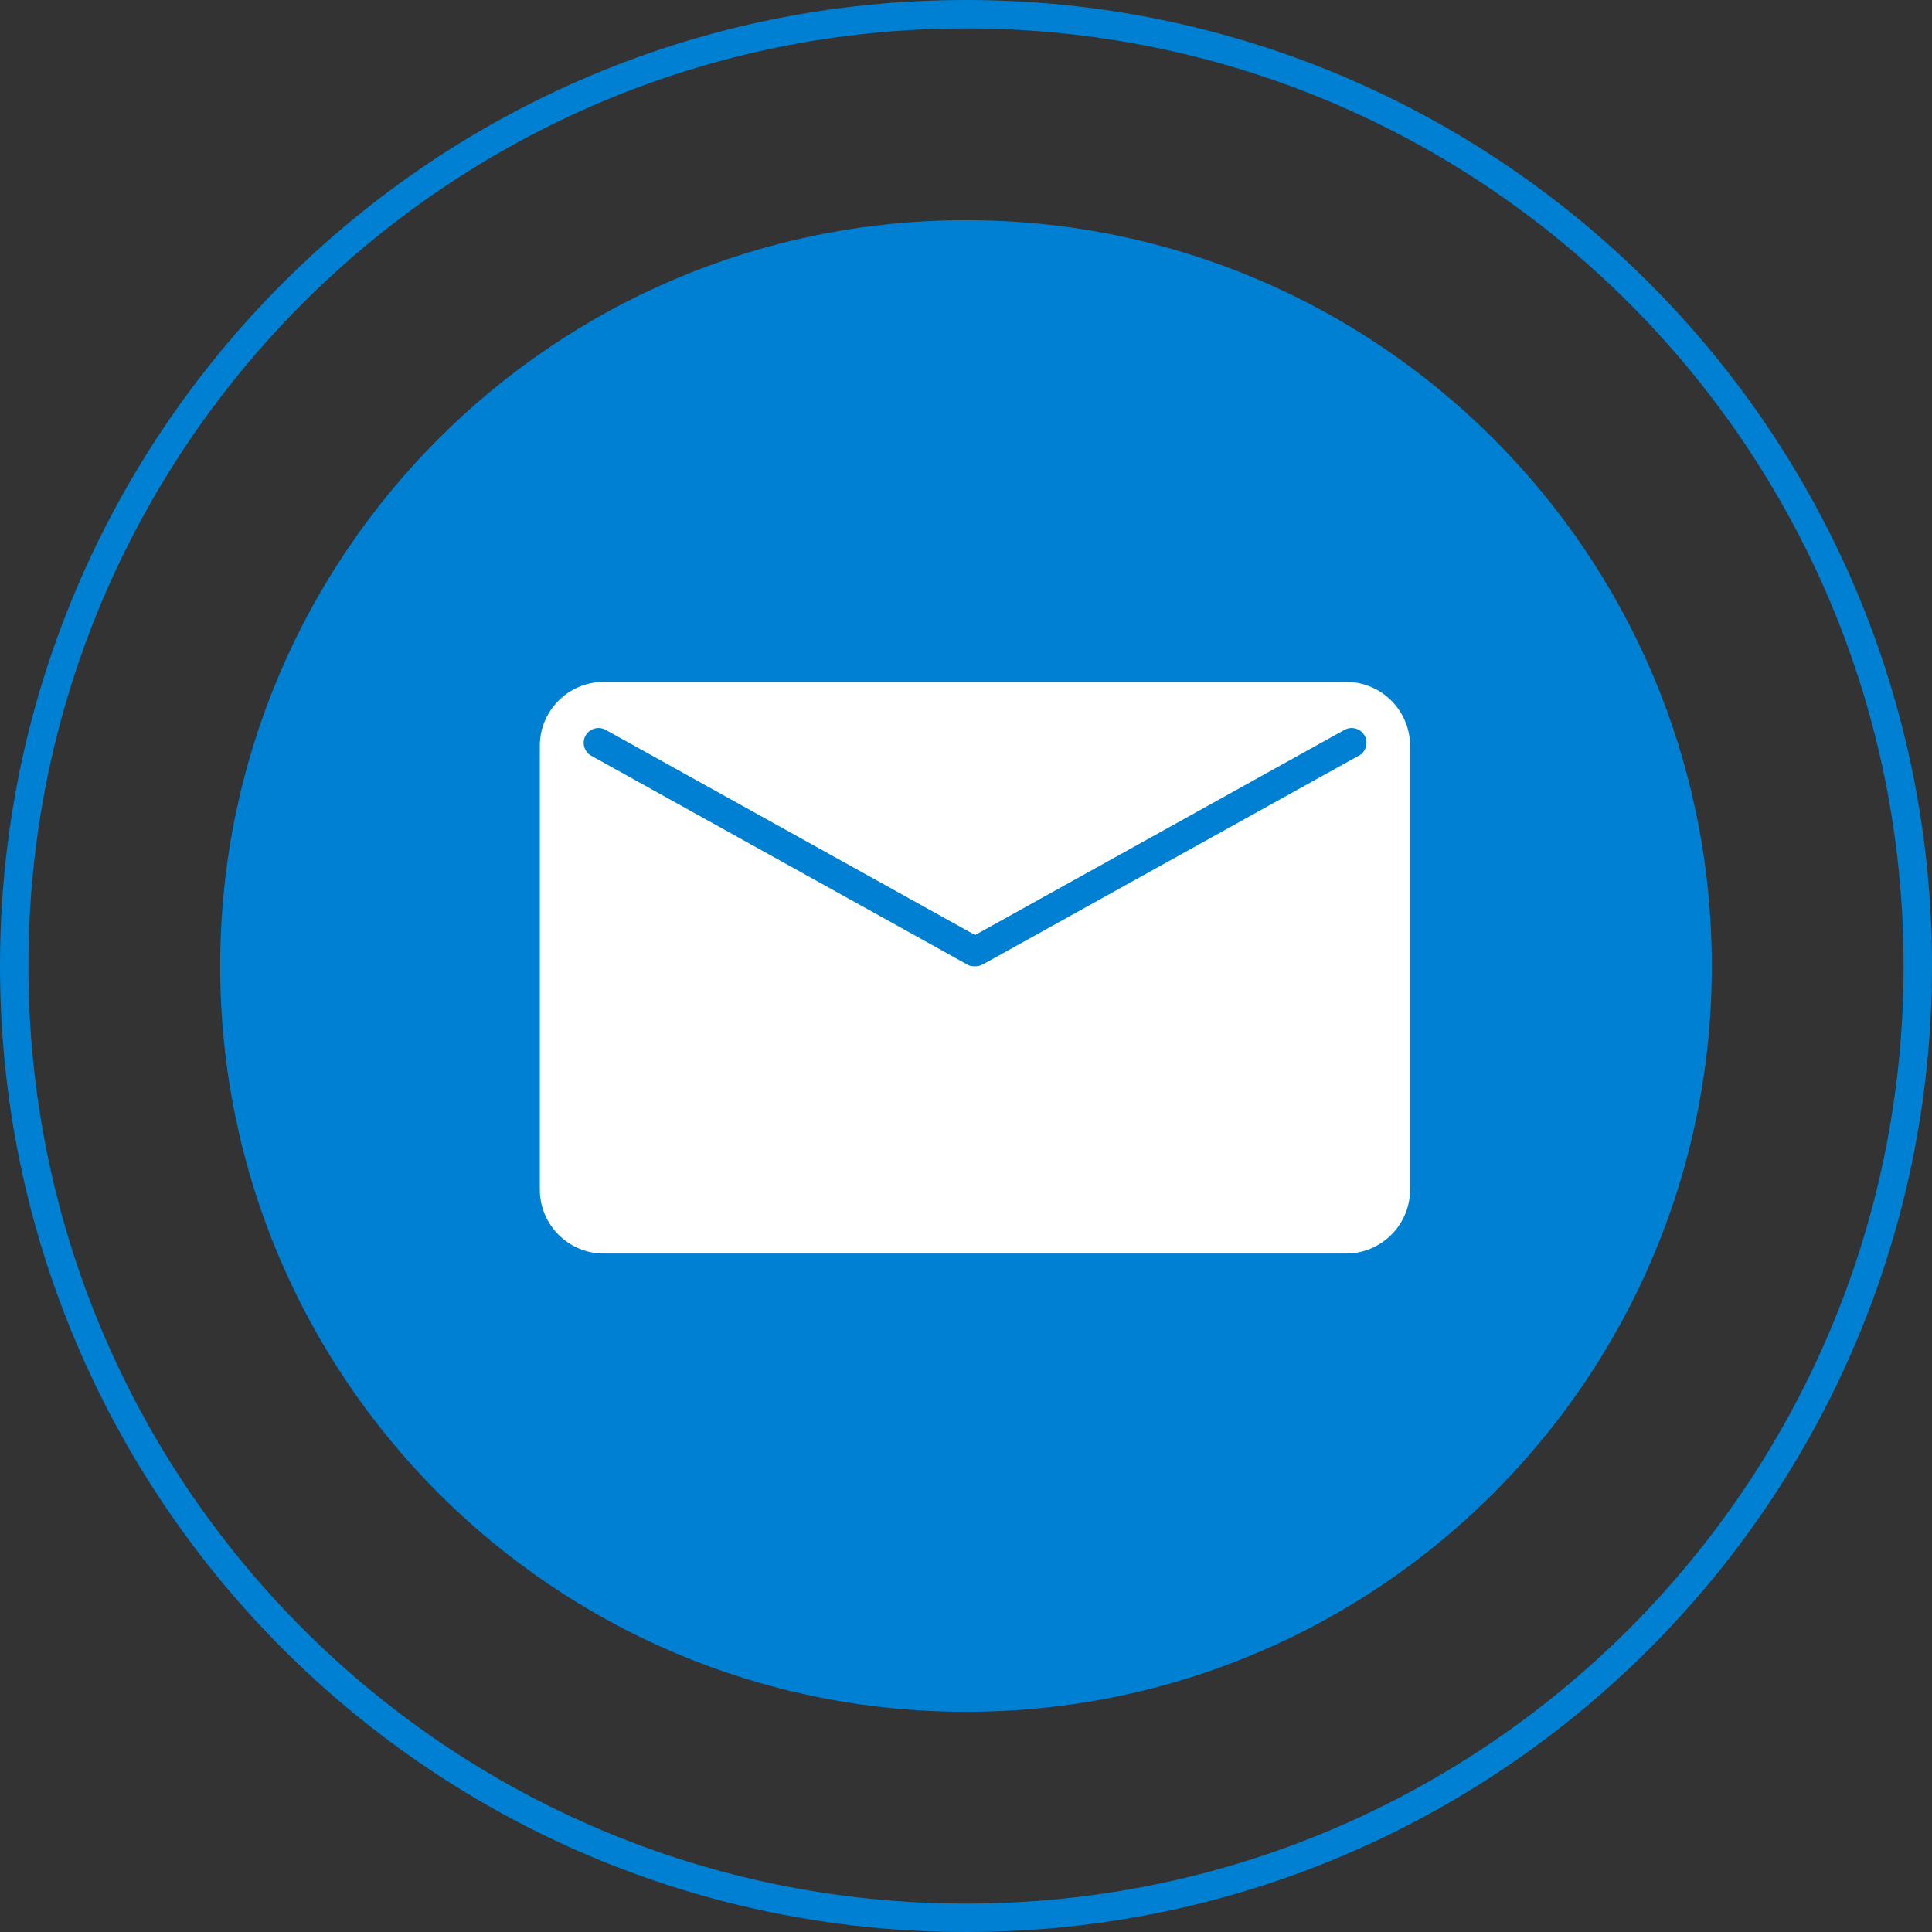
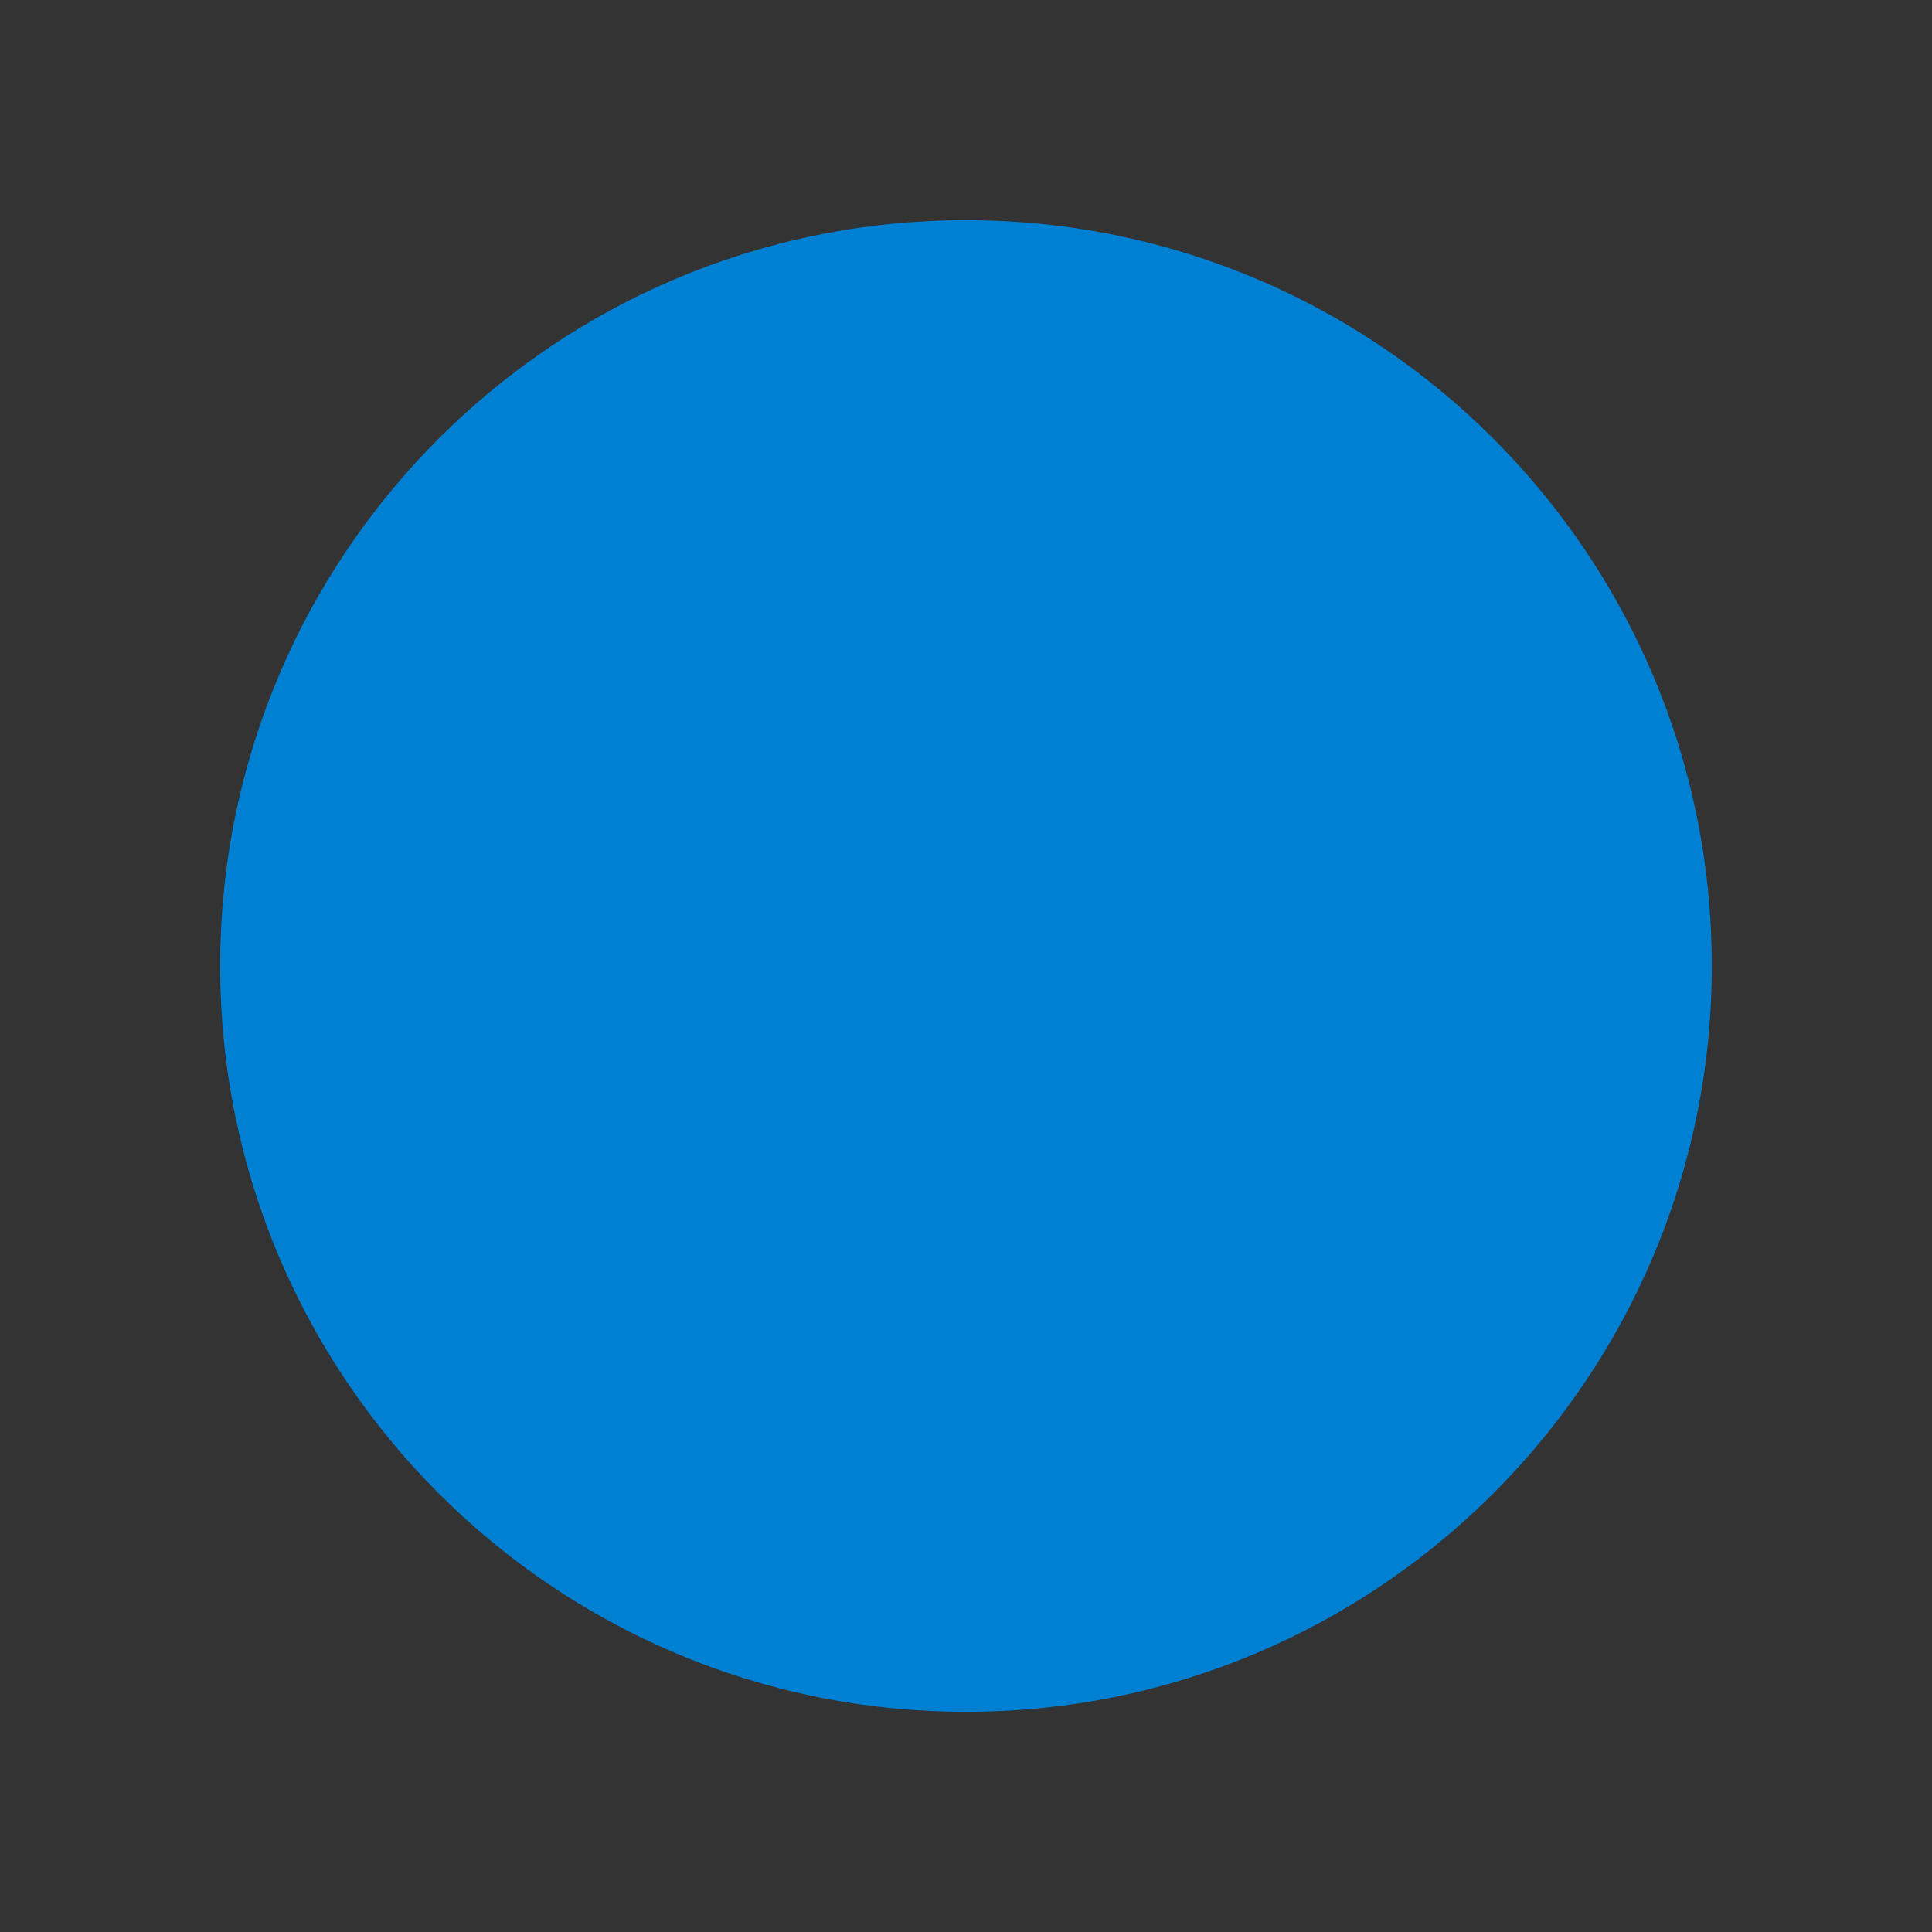
<svg xmlns="http://www.w3.org/2000/svg" width="68" height="68" viewBox="0 0 68 68" fill="none">
  <rect x="0" y="0" width="68" height="68" fill="#333333" stroke="none" />
  <path d="M34 60.25C48.498 60.25 60.25 48.498 60.25 34C60.25 19.503 48.498 7.75 34 7.75C19.503 7.75 7.75 19.503 7.75 34C7.75 48.498 19.503 60.25 34 60.25Z" fill="#0080D3" />
-   <path d="M34 67.5C52.502 67.5 67.5 52.502 67.5 34C67.5 15.498 52.502 0.5 34 0.5C15.498 0.5 0.5 15.498 0.5 34C0.5 52.502 15.498 67.5 34 67.5Z" stroke="#0080D3" stroke-miterlimit="10" />
-   <path d="M47.38 24H21.25C20.01 24 19 25.01 19 26.25V41.87C19 43.11 20.01 44.12 21.25 44.12H47.38C48.62 44.12 49.63 43.11 49.63 41.87V26.25C49.63 25.01 48.62 24 47.38 24ZM47.82 26.6L34.6 33.94C34.52 33.98 34.44 34.01 34.35 34.01H34.28C34.19 34.01 34.1 33.99 34.03 33.94L20.81 26.6C20.56 26.46 20.47 26.14 20.61 25.89C20.75 25.64 21.07 25.55 21.32 25.69L34.32 32.91L47.32 25.69C47.57 25.55 47.89 25.64 48.03 25.89C48.17 26.14 48.08 26.46 47.83 26.6H47.82Z" fill="white" />
</svg>